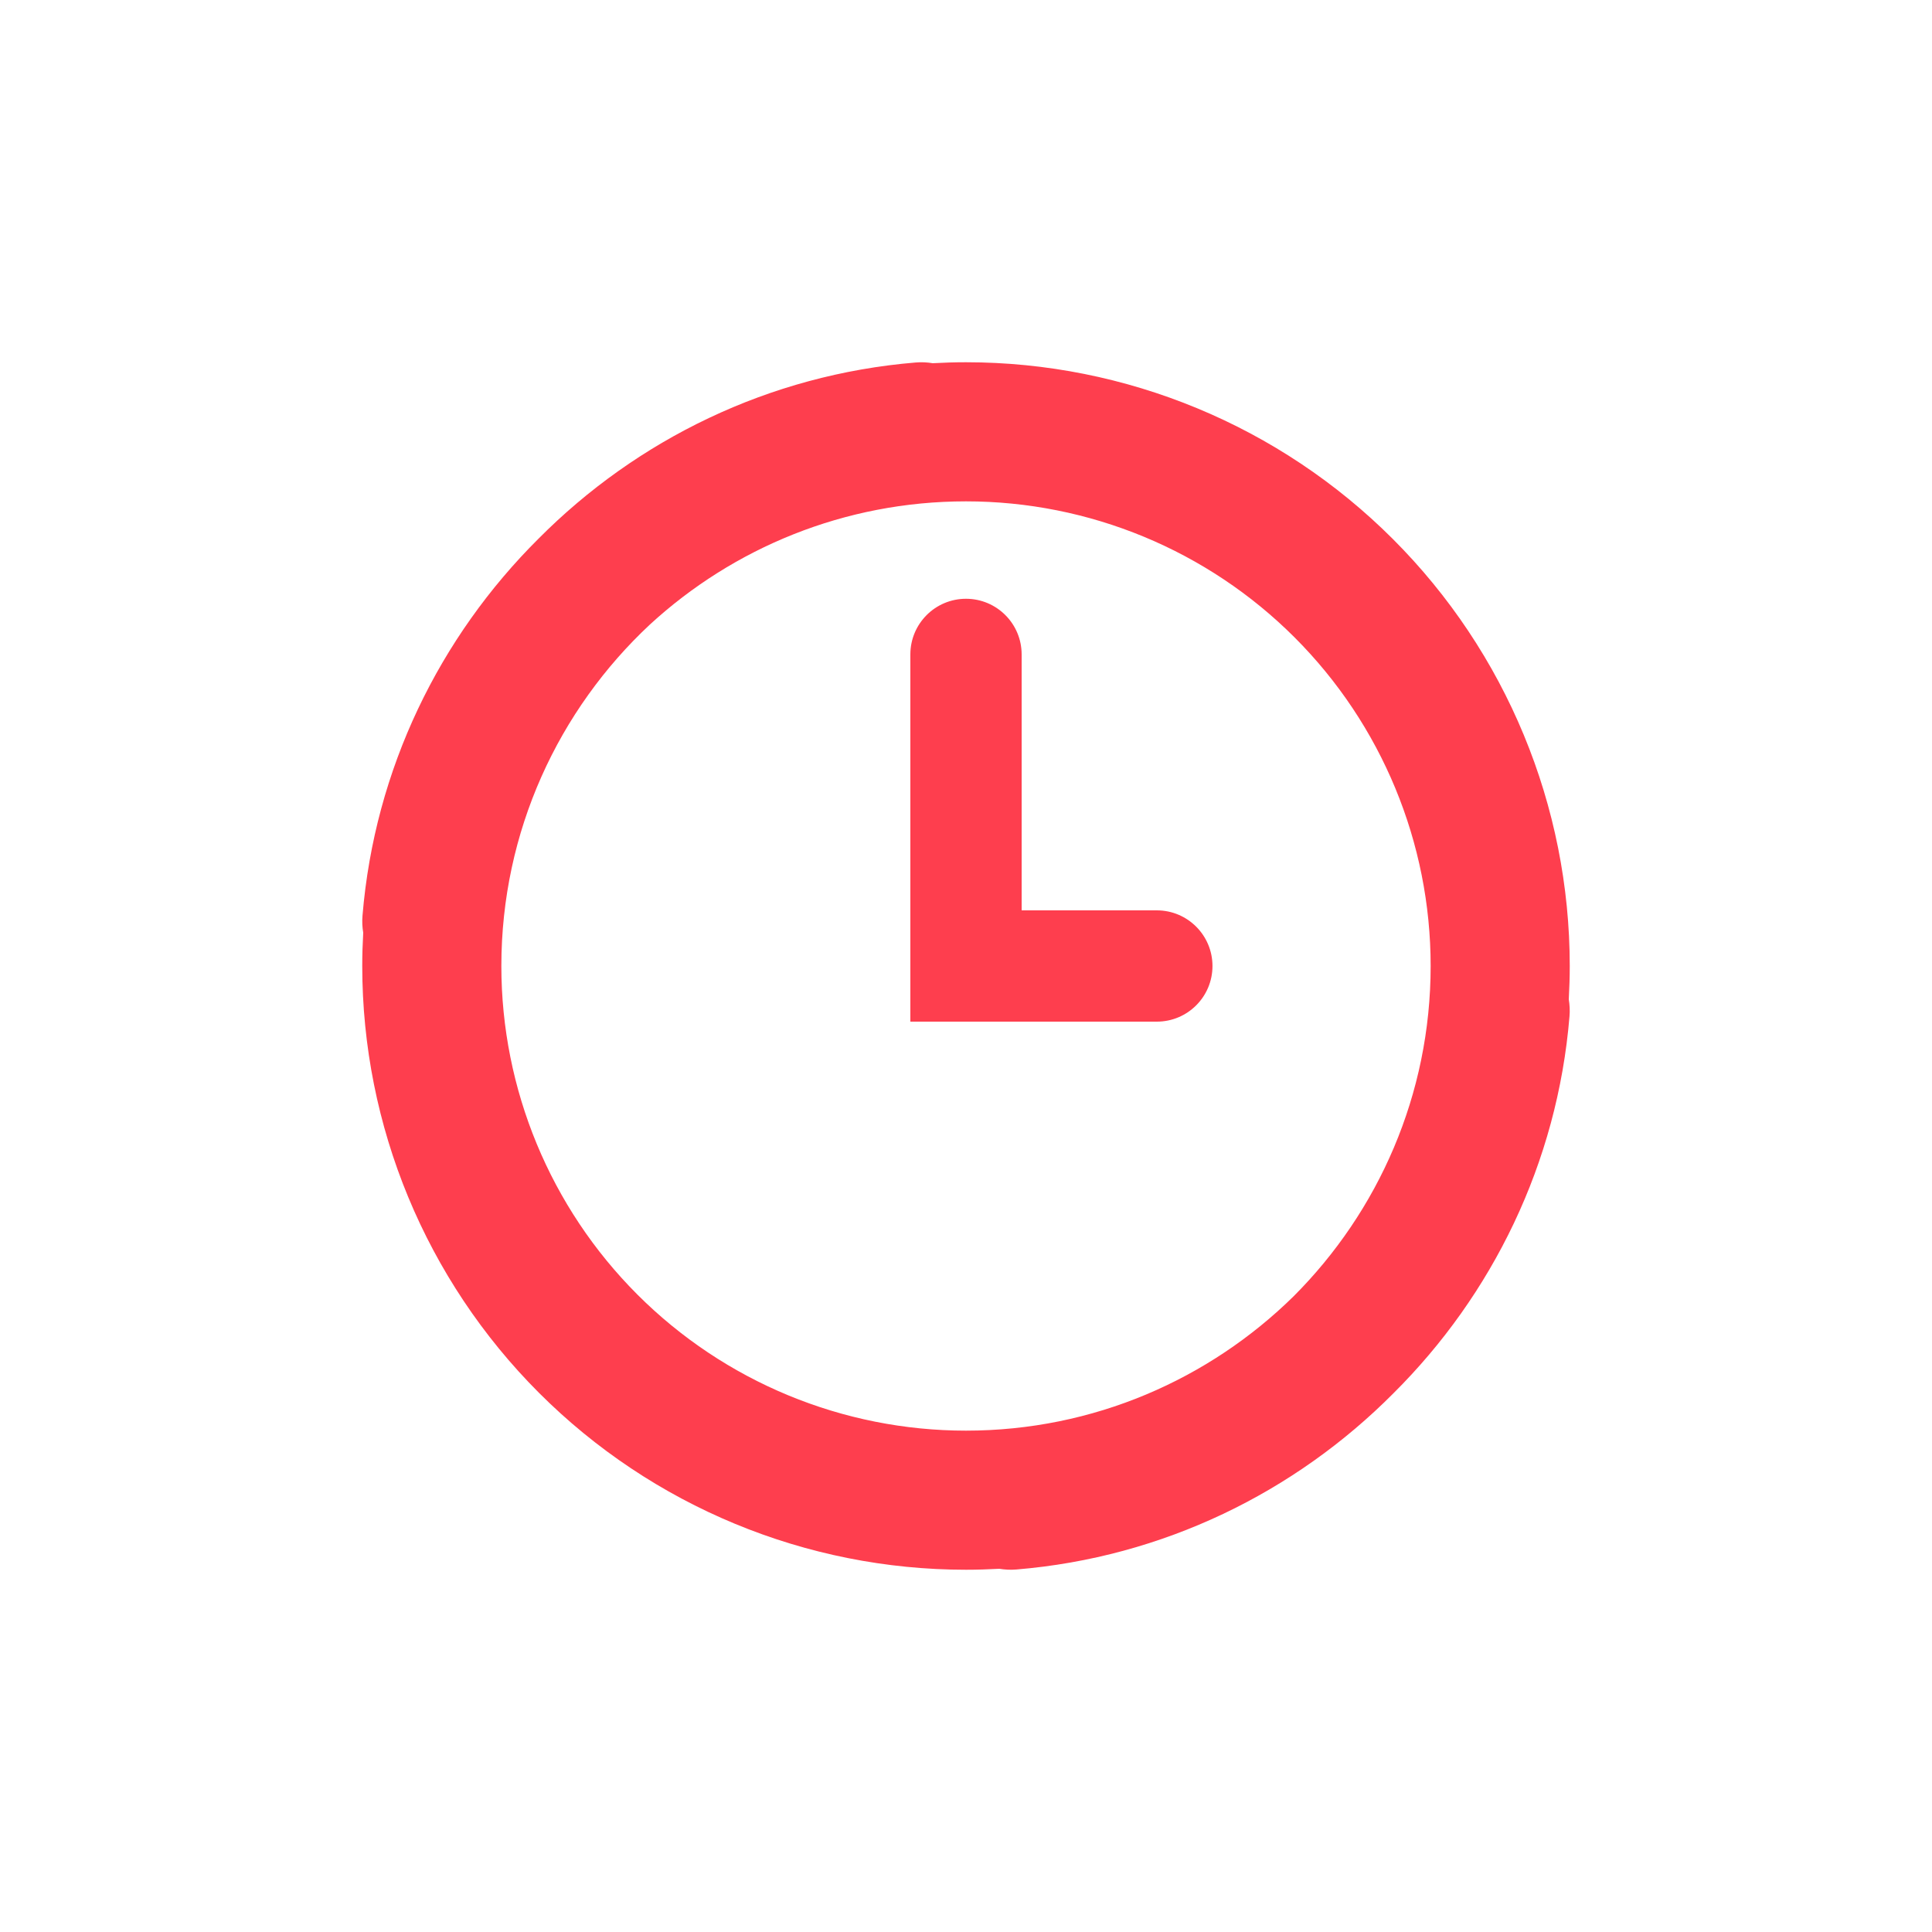
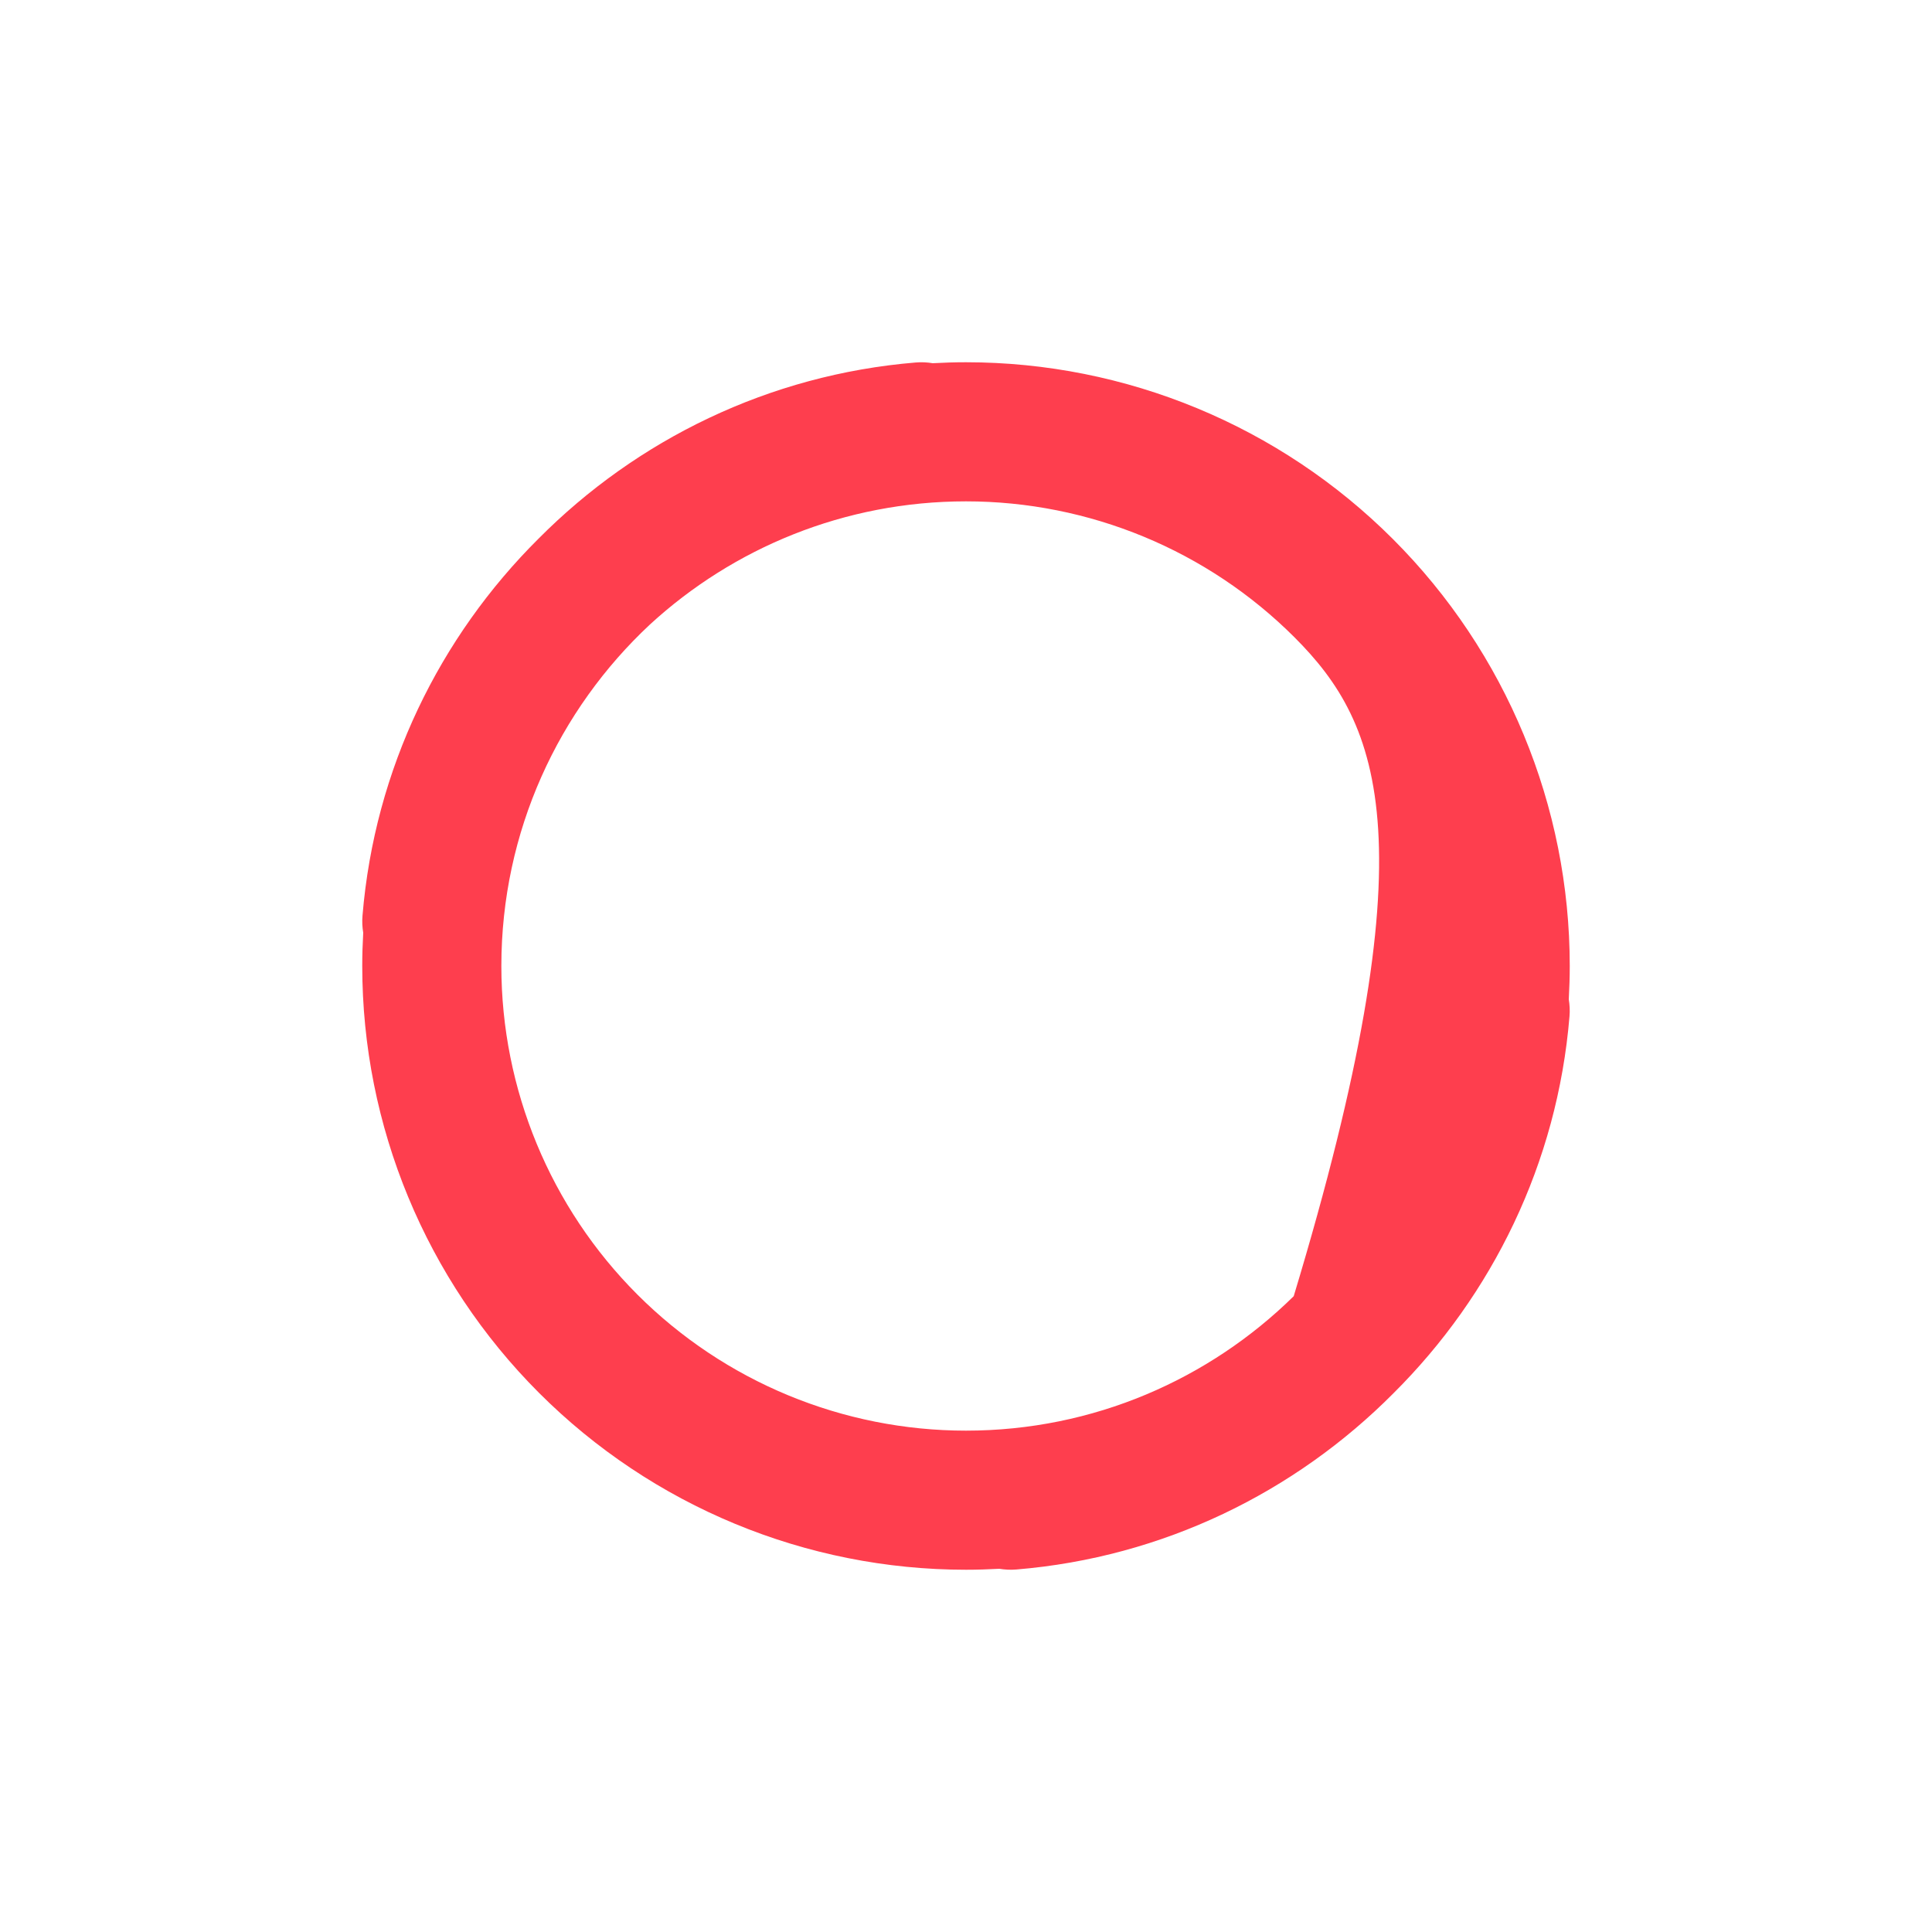
<svg xmlns="http://www.w3.org/2000/svg" width="40" height="40" viewBox="0 0 40 40" fill="none">
-   <path d="M20 7.5C23.315 7.5 26.495 8.817 28.839 11.161C31.183 13.505 32.5 16.685 32.5 20C32.5 20.231 32.492 20.461 32.48 20.689C32.498 20.803 32.505 20.92 32.495 21.04C32.244 24.084 30.894 26.814 28.849 28.847C26.816 30.893 24.084 32.244 21.04 32.495C20.92 32.505 20.803 32.498 20.689 32.48C20.461 32.492 20.231 32.5 20 32.5C16.685 32.5 13.505 31.183 11.161 28.839C8.817 26.495 7.5 23.315 7.5 20C7.5 19.769 7.507 19.54 7.52 19.311C7.501 19.198 7.495 19.08 7.505 18.96C7.756 15.916 9.105 13.184 11.151 11.151C13.184 9.105 15.916 7.756 18.96 7.505C19.08 7.495 19.198 7.501 19.311 7.52C19.54 7.507 19.769 7.5 20 7.5ZM20 10.38C17.481 10.38 15.18 11.347 13.457 12.929C11.566 14.694 10.38 17.212 10.38 20C10.38 22.551 11.393 24.999 13.197 26.803C15.001 28.607 17.449 29.62 20 29.62C22.64 29.62 25.038 28.555 26.785 26.836C28.534 25.085 29.62 22.666 29.62 20C29.62 17.449 28.607 15.001 26.803 13.197C24.999 11.393 22.551 10.38 20 10.38Z" fill="#FE3E4E" />
-   <path d="M18.848 13.549C18.848 12.913 19.363 12.397 20 12.397C20.636 12.397 21.152 12.913 21.152 13.549V18.848H23.951C24.587 18.848 25.103 19.364 25.103 20C25.103 20.637 24.587 21.152 23.951 21.152H18.848L18.848 13.549Z" fill="#FE3E4E" />
+   <path d="M20 7.5C23.315 7.5 26.495 8.817 28.839 11.161C31.183 13.505 32.5 16.685 32.5 20C32.5 20.231 32.492 20.461 32.48 20.689C32.498 20.803 32.505 20.92 32.495 21.04C32.244 24.084 30.894 26.814 28.849 28.847C26.816 30.893 24.084 32.244 21.04 32.495C20.92 32.505 20.803 32.498 20.689 32.48C20.461 32.492 20.231 32.5 20 32.5C16.685 32.5 13.505 31.183 11.161 28.839C8.817 26.495 7.5 23.315 7.5 20C7.5 19.769 7.507 19.54 7.52 19.311C7.501 19.198 7.495 19.08 7.505 18.96C7.756 15.916 9.105 13.184 11.151 11.151C13.184 9.105 15.916 7.756 18.96 7.505C19.08 7.495 19.198 7.501 19.311 7.52C19.54 7.507 19.769 7.5 20 7.5ZM20 10.38C17.481 10.38 15.18 11.347 13.457 12.929C11.566 14.694 10.38 17.212 10.38 20C10.38 22.551 11.393 24.999 13.197 26.803C15.001 28.607 17.449 29.62 20 29.62C22.64 29.62 25.038 28.555 26.785 26.836C29.62 17.449 28.607 15.001 26.803 13.197C24.999 11.393 22.551 10.38 20 10.38Z" fill="#FE3E4E" />
</svg>